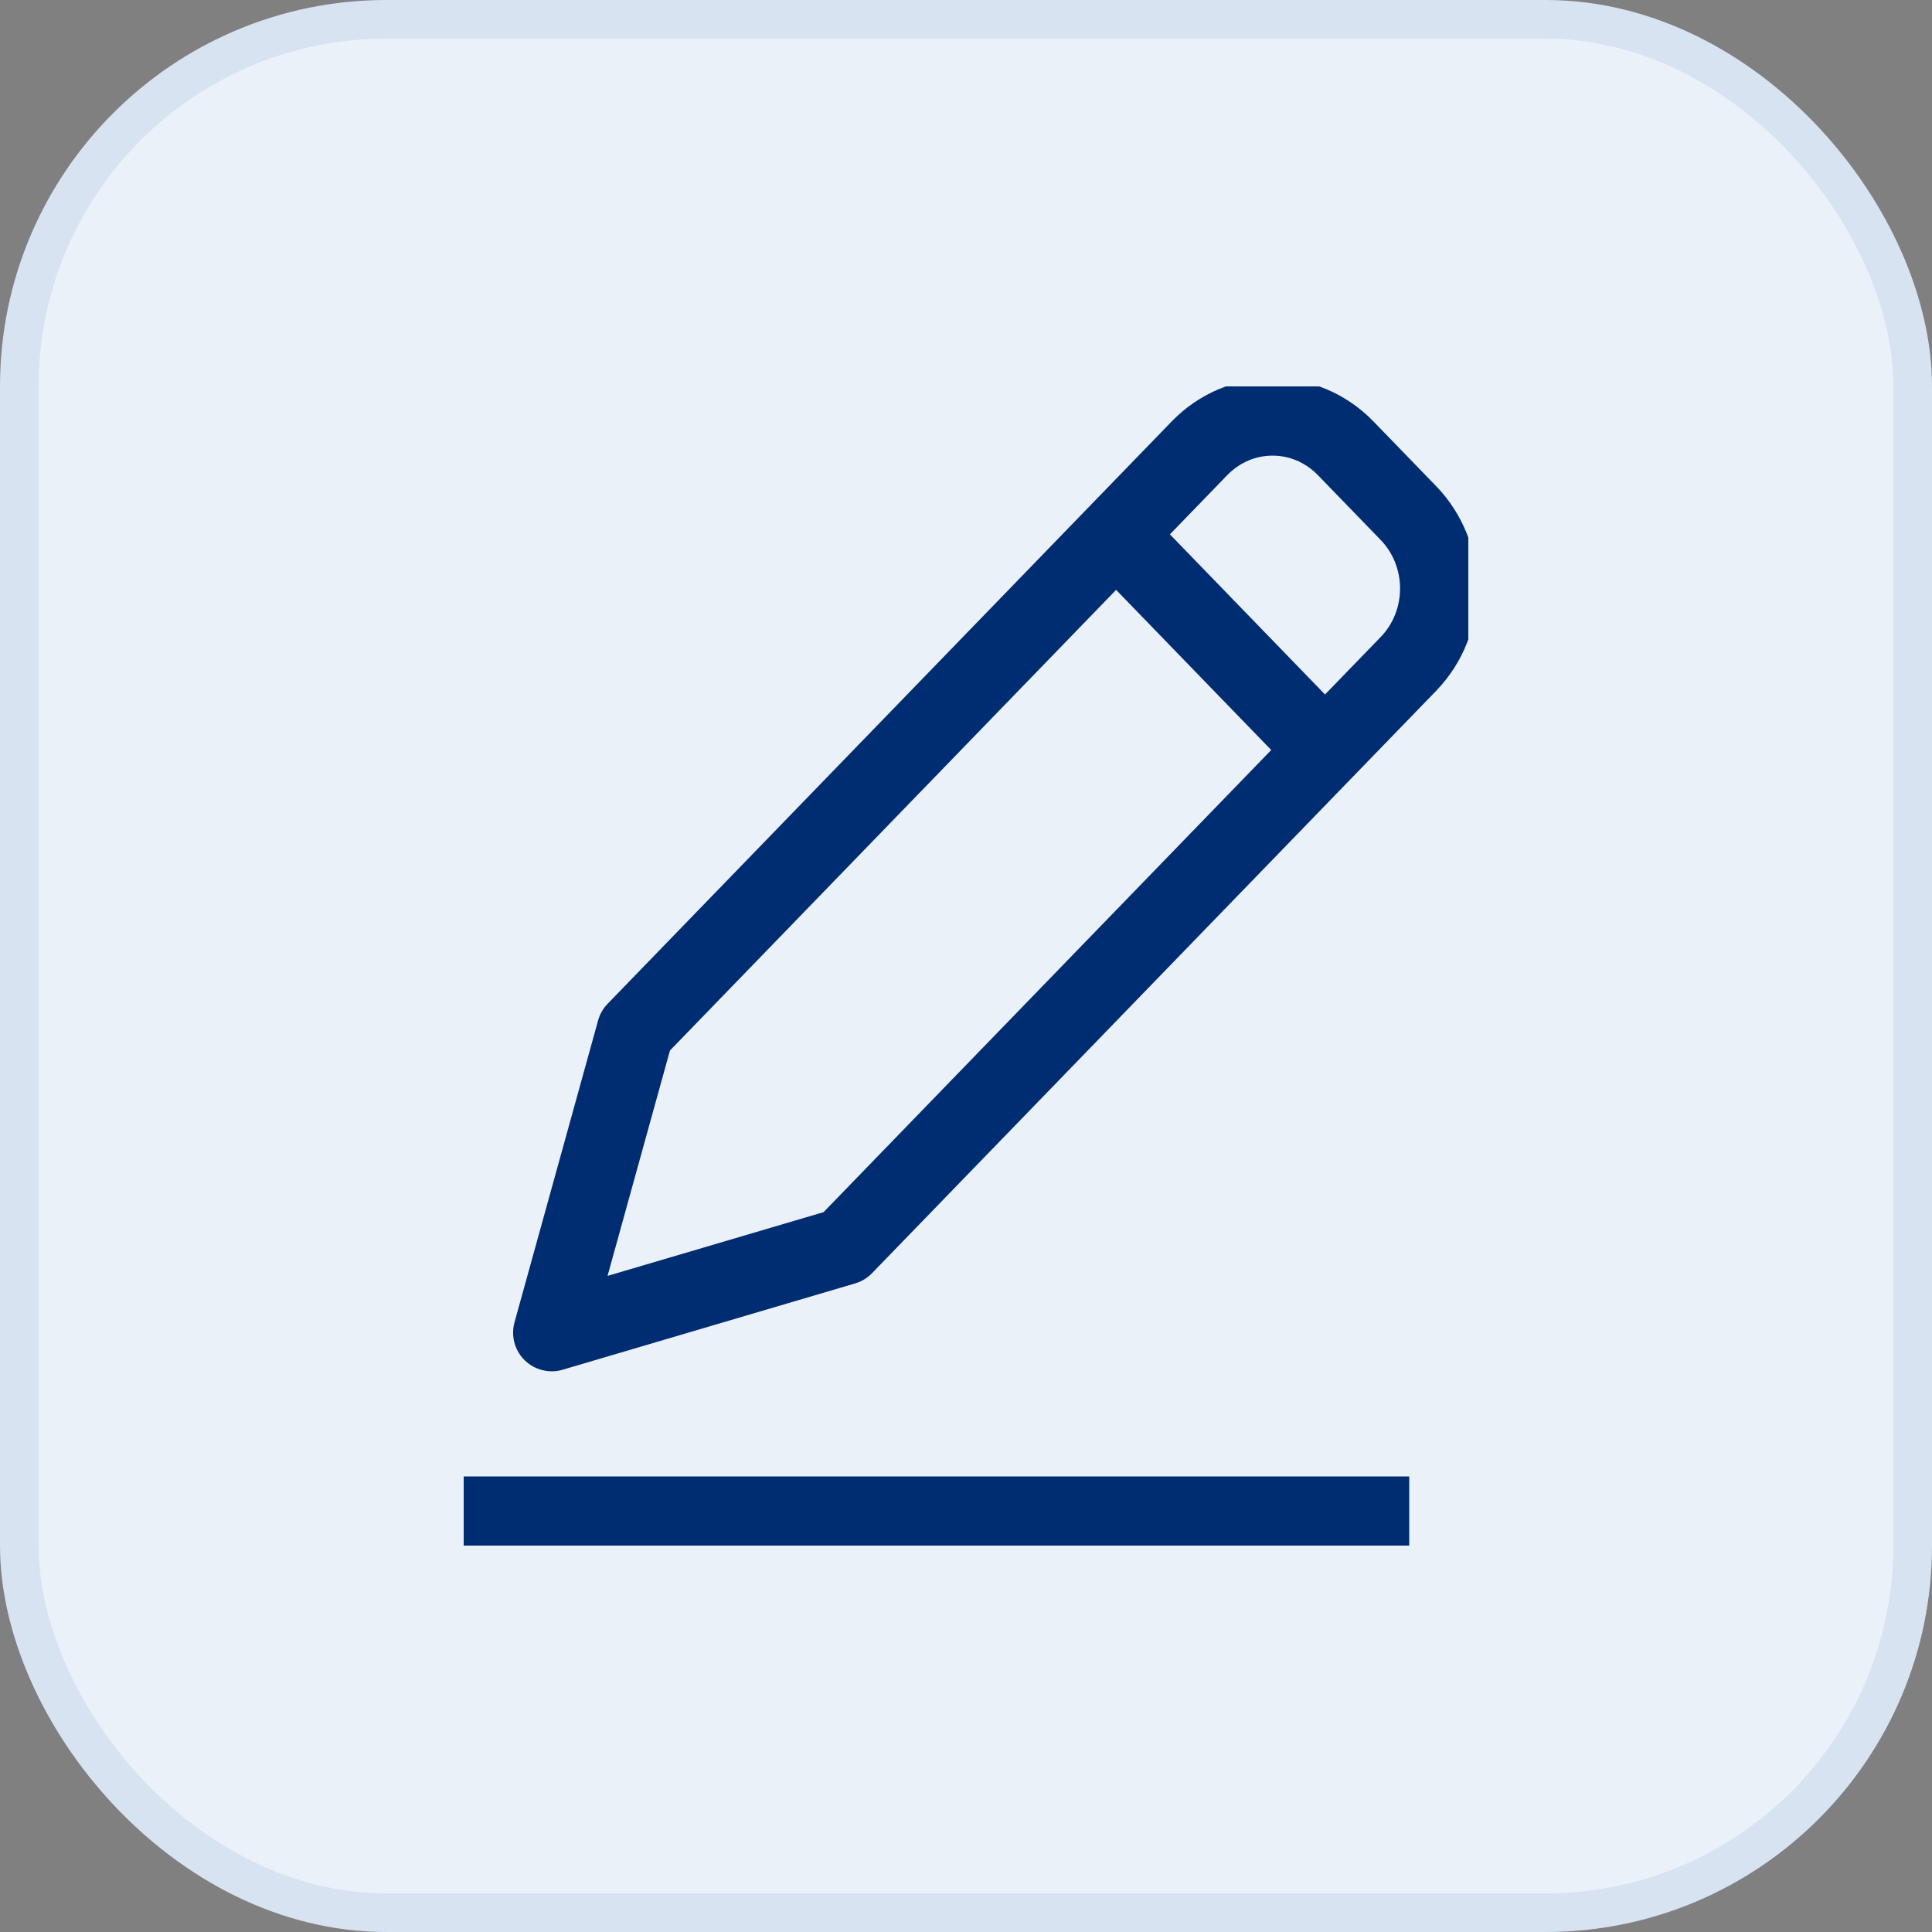
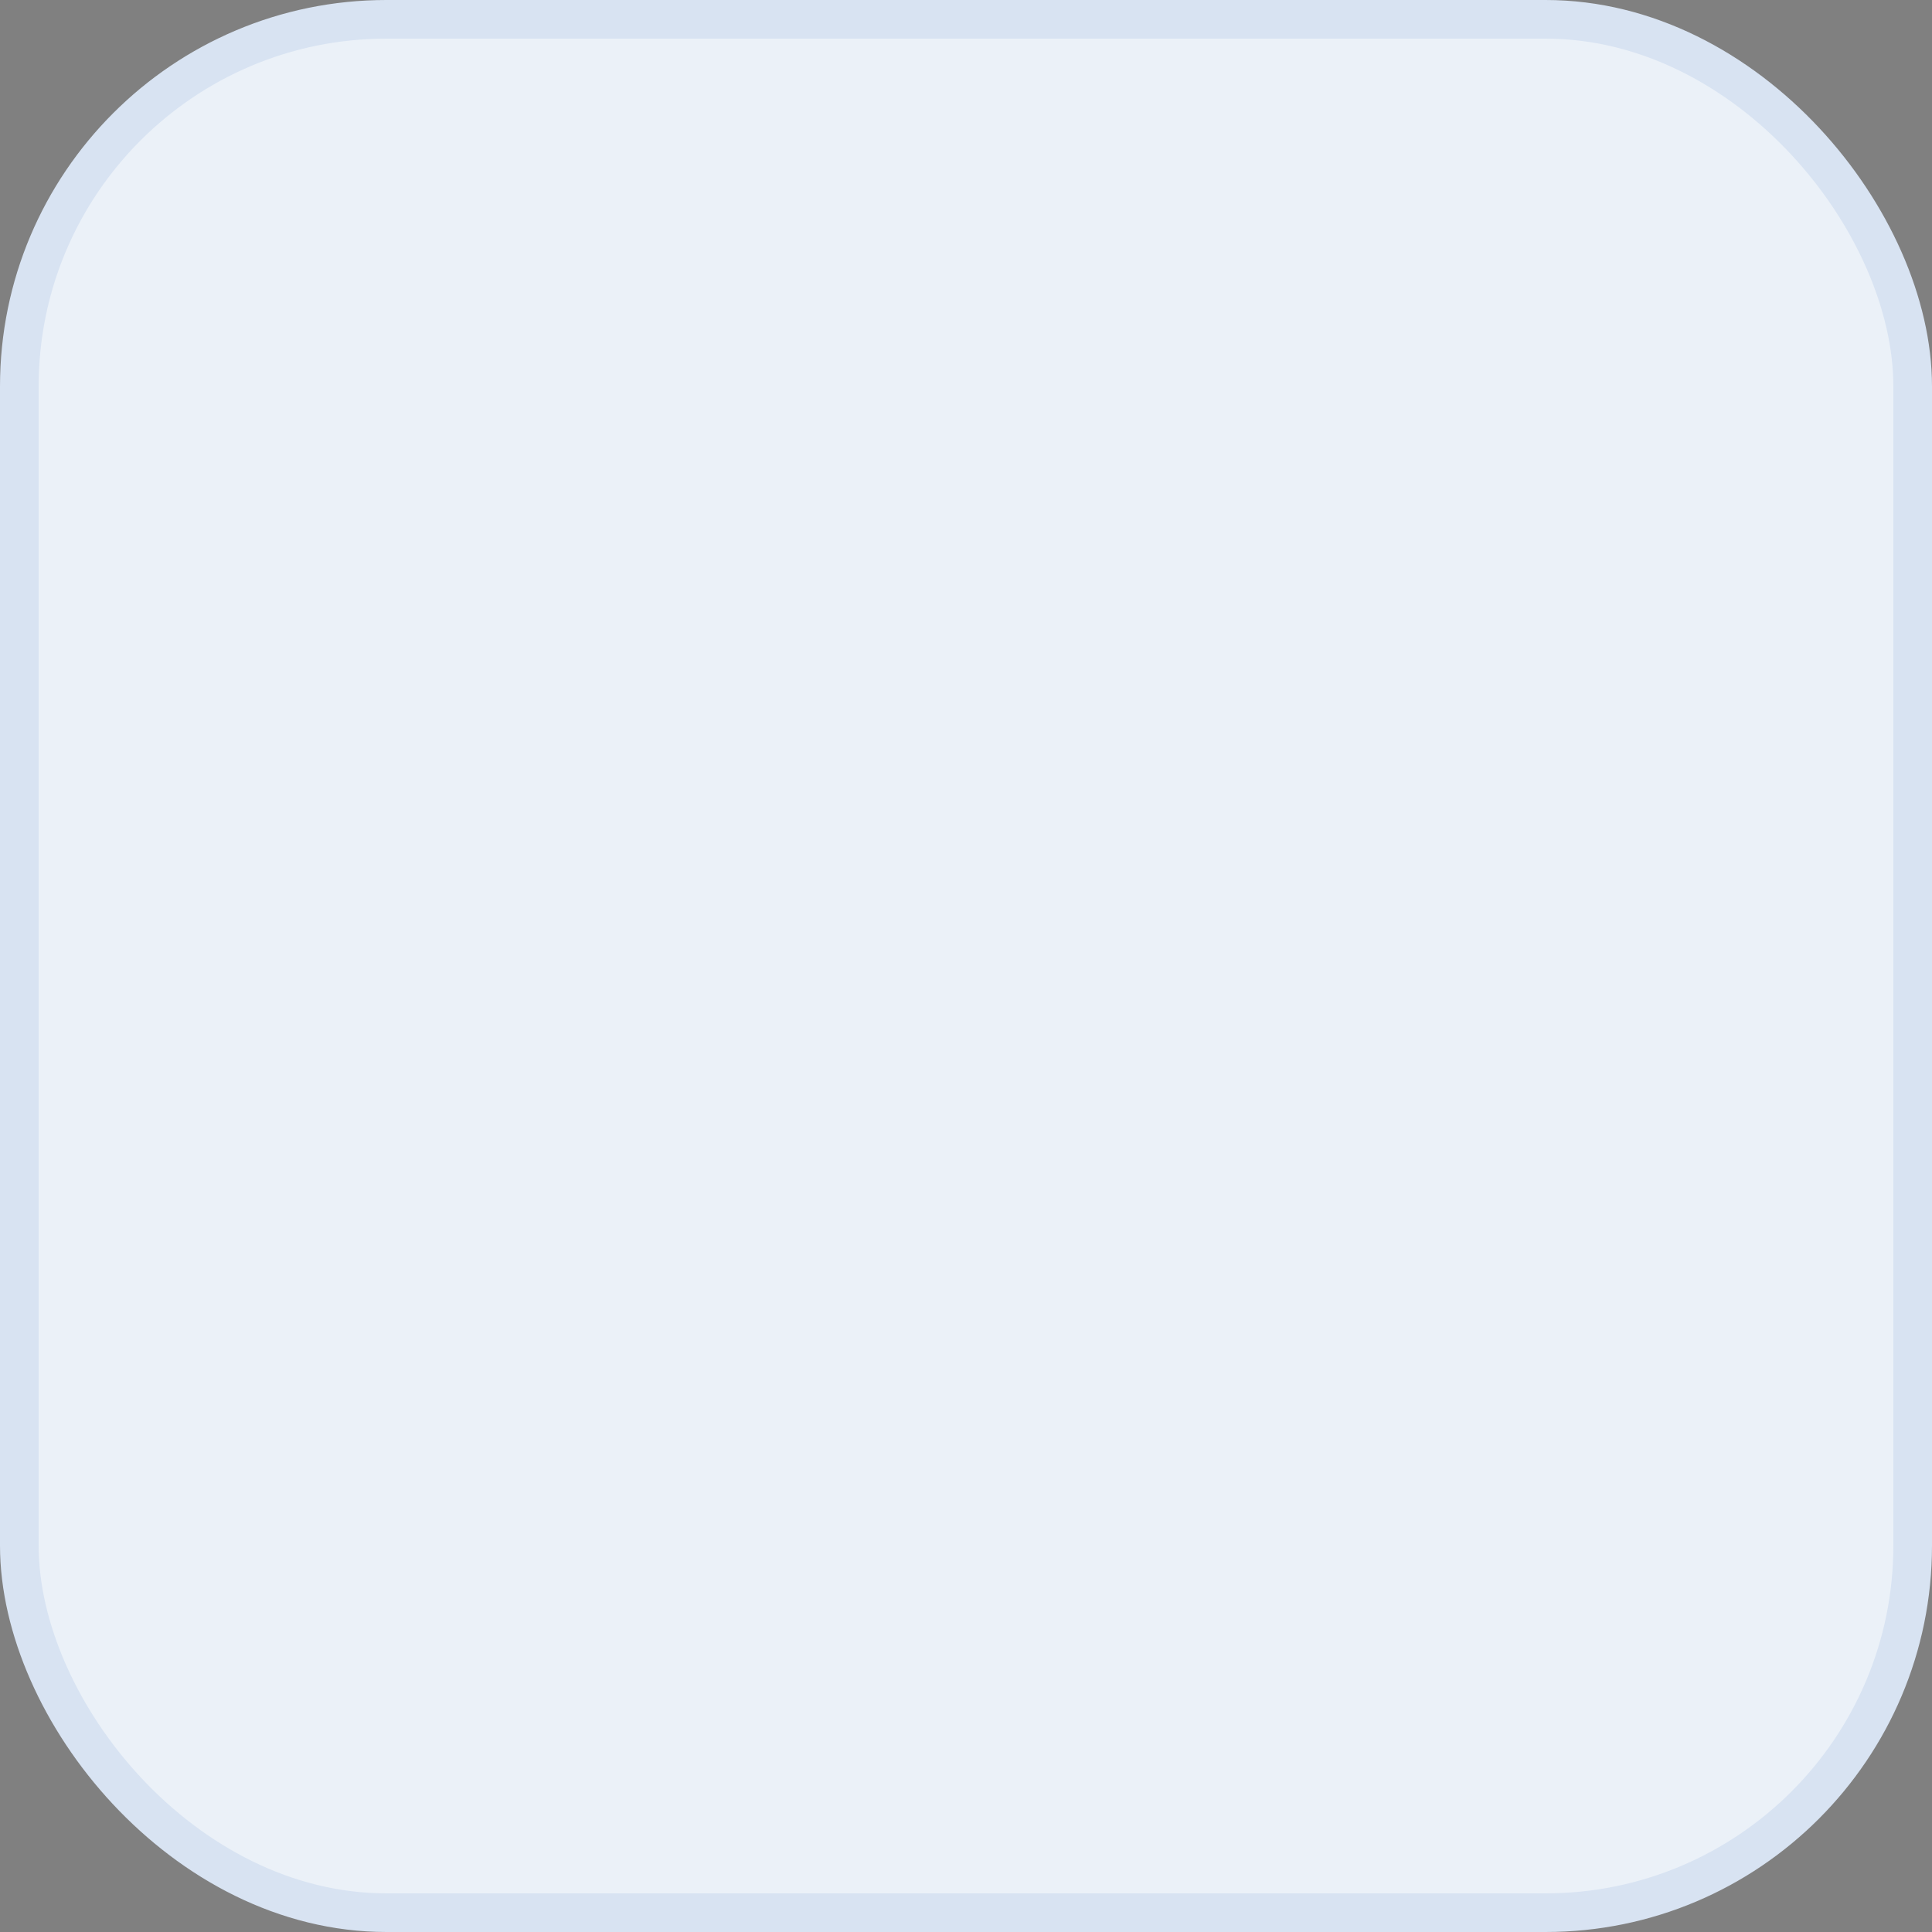
<svg xmlns="http://www.w3.org/2000/svg" width="50" height="50" viewBox="0 0 50 50" fill="none">
  <rect x="0" y="0" width="50" height="50" fill="#808080" stroke="none" />
  <rect x="0.5" y="0.5" width="49" height="49" rx="9.5" fill="#EBF1F8" stroke="#D8E3F2" />
  <g clip-path="url(#clip0_8960_593695)">
-     <path d="M12 39.211H36.471" stroke="#002D72" stroke-width="2" stroke-linejoin="round" />
    <path d="M21.849 32.255L14.279 34.489L16.443 26.674L31.041 11.603C32.089 10.521 33.779 10.521 34.827 11.603L36.448 13.276C37.495 14.358 37.495 16.103 36.448 17.184L21.849 32.255Z" stroke="#002D72" stroke-width="2" stroke-linejoin="round" />
    <path d="M34.291 19.41L28.885 13.829" stroke="#002D72" stroke-width="2" stroke-linejoin="round" />
  </g>
  <defs>
    <clipPath id="clip0_8960_593695">
-       <rect width="26" height="30" fill="white" transform="translate(12 10)" />
-     </clipPath>
+       </clipPath>
  </defs>
</svg>